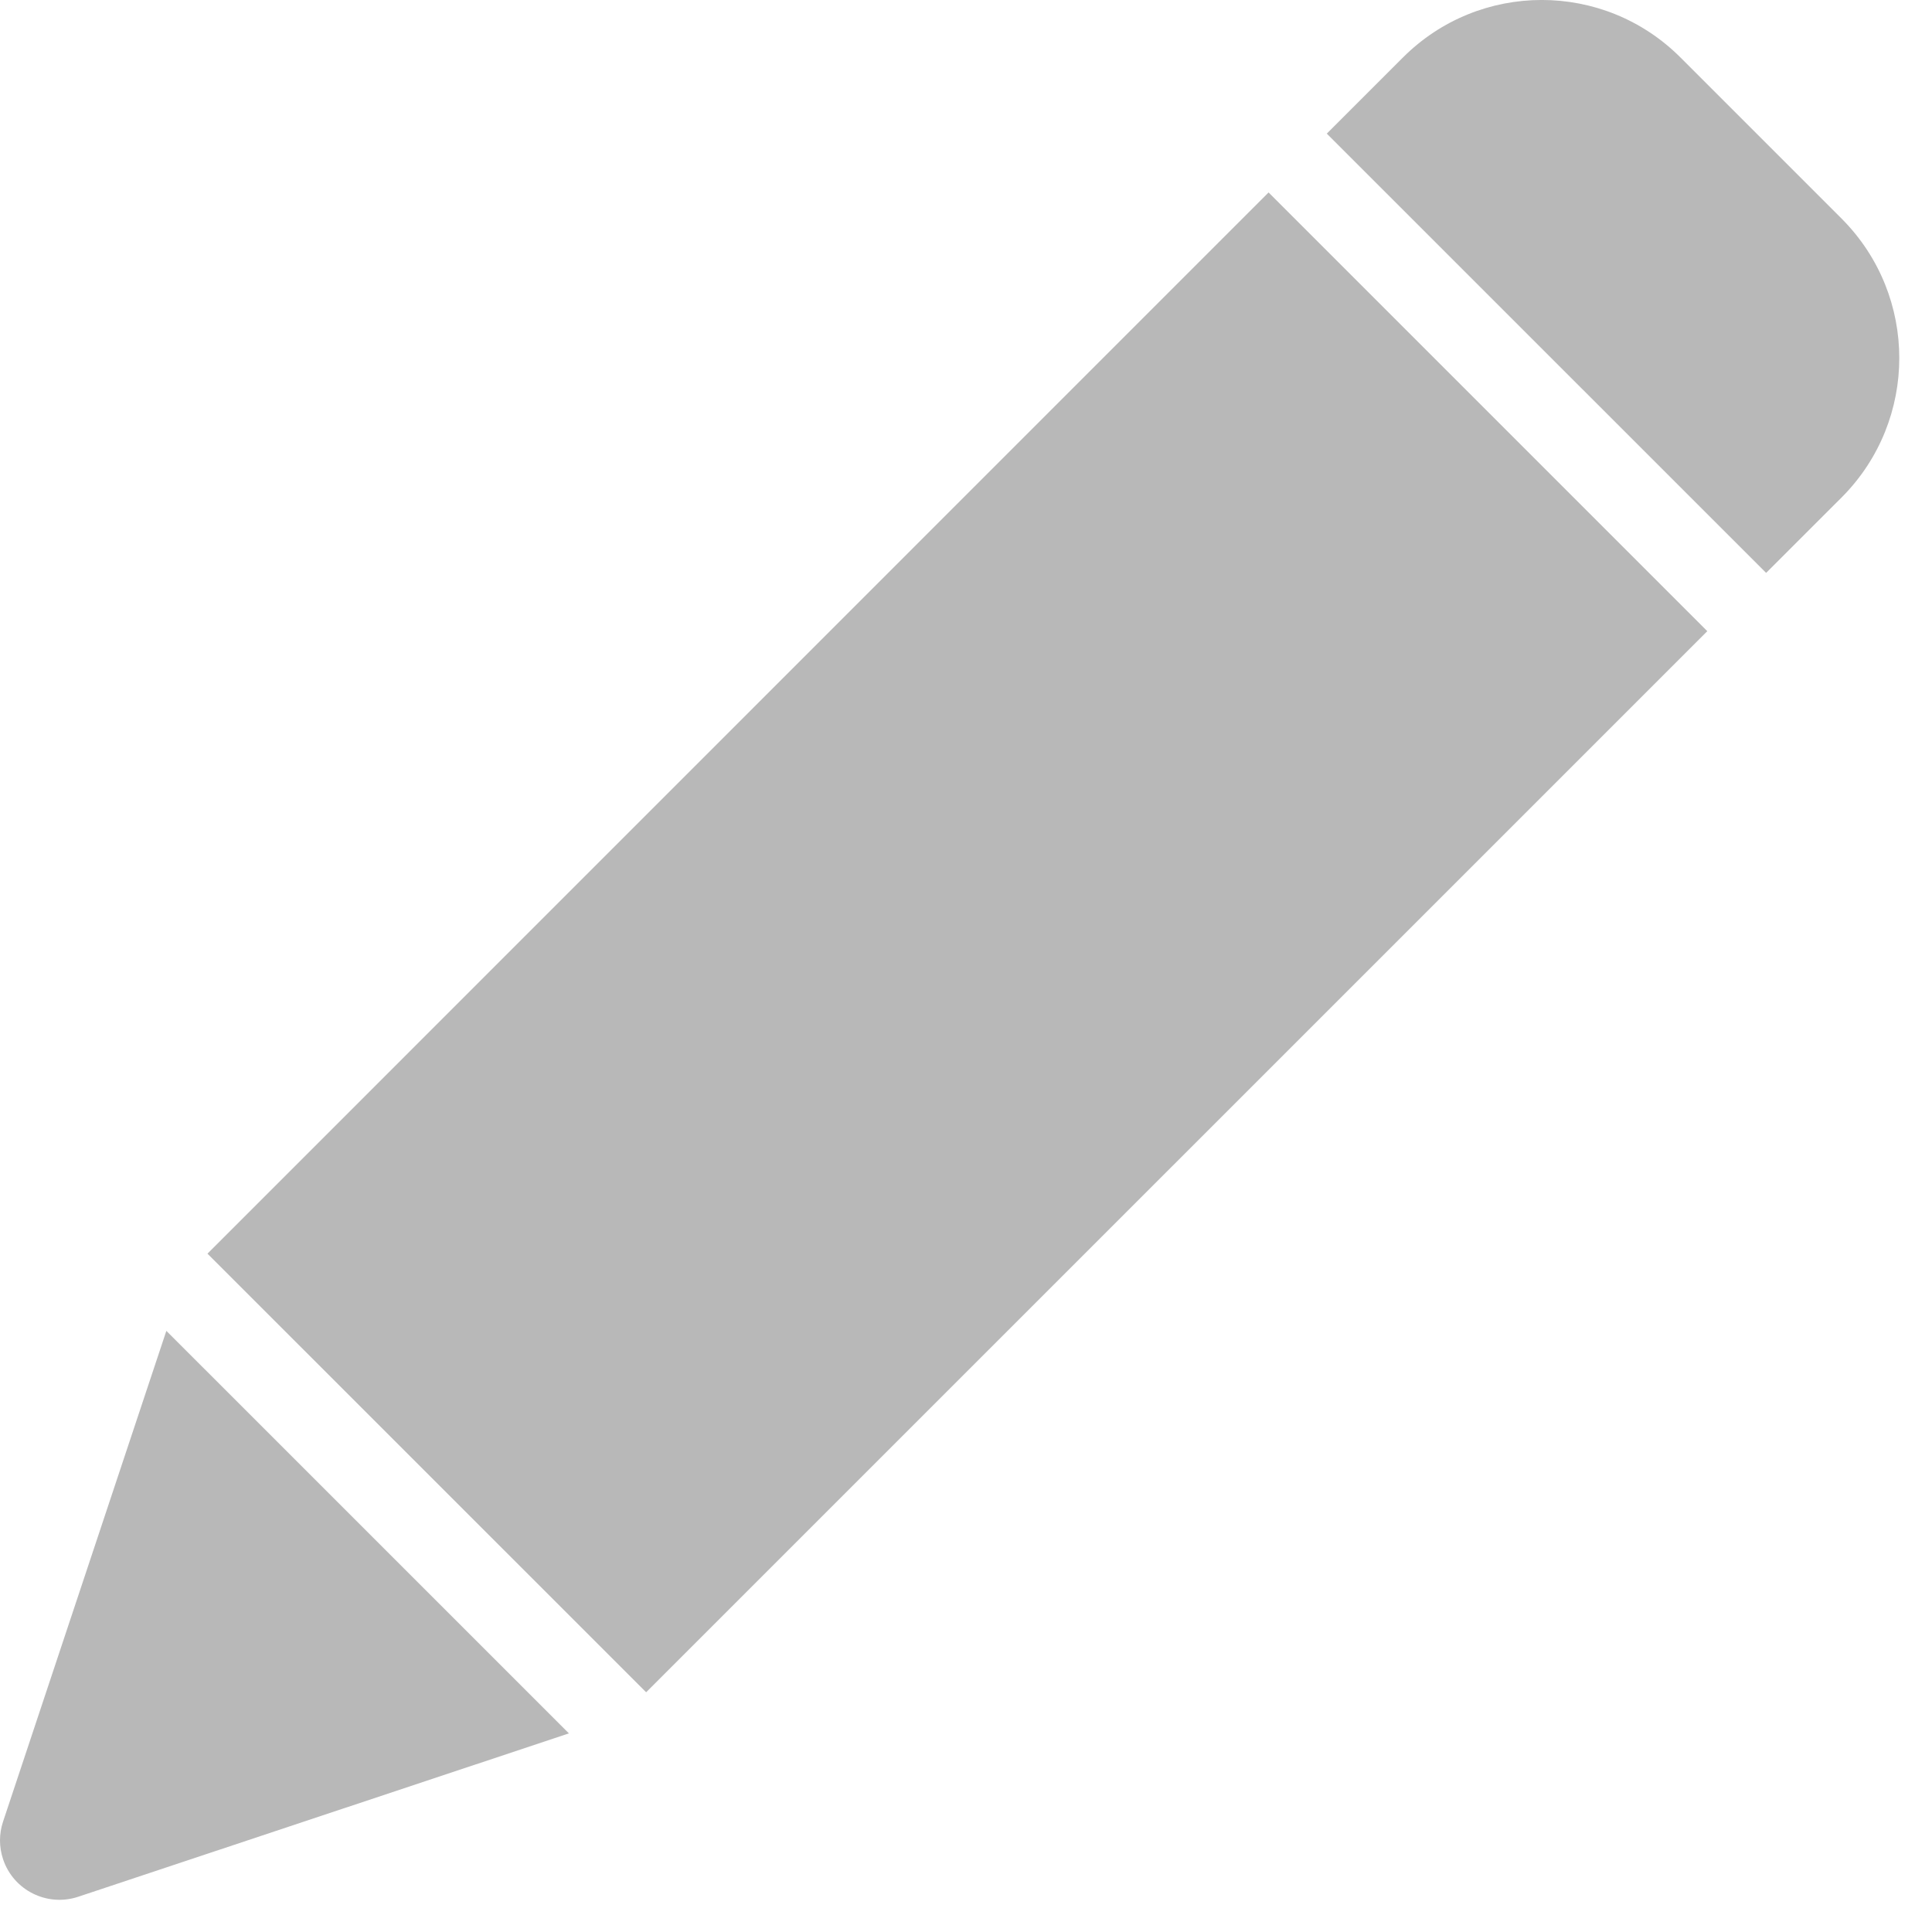
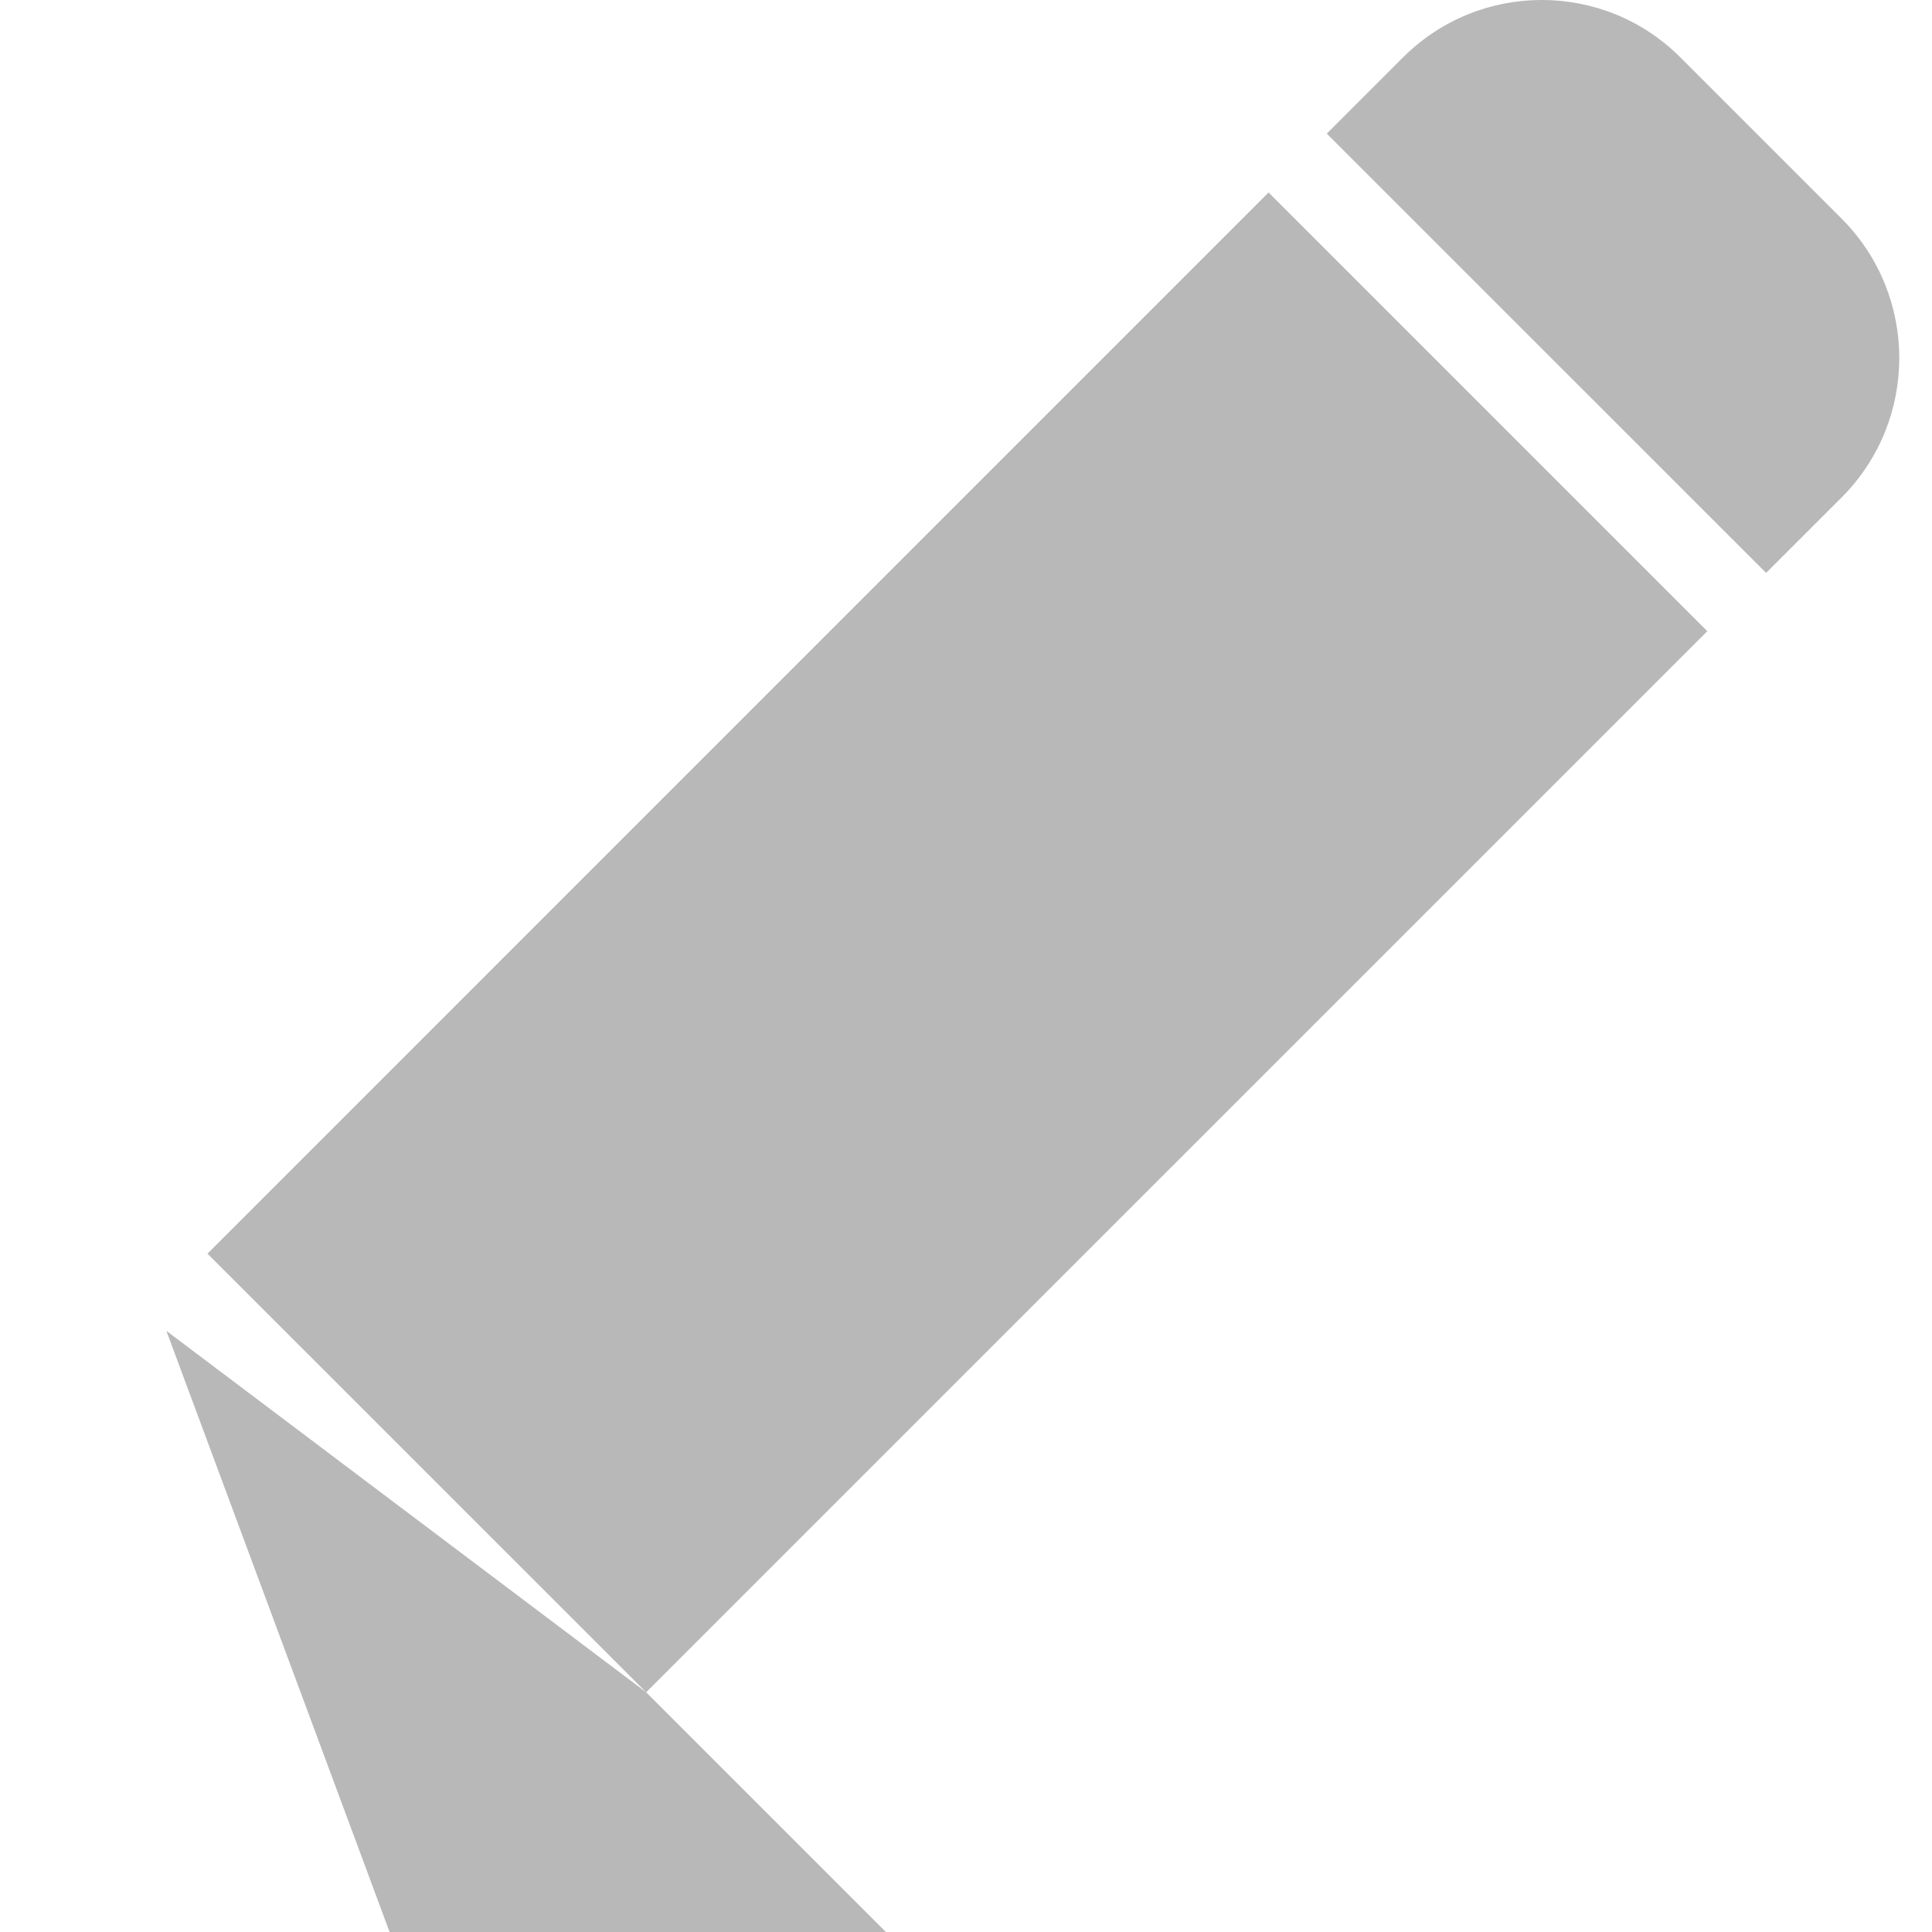
<svg xmlns="http://www.w3.org/2000/svg" width="36" height="36" viewBox="0 0 36 36">
-   <path fill="#B8B8B8" d="M12.04 31.533L3.866 23.36 23.638 3.586l8.175 8.175L12.04 31.533zM3.101 24.8l7.5 7.499-9.143 3.044c-.58.193-1.208-.12-1.401-.7-.076-.228-.076-.474 0-.7L3.1 24.798zM34.327 9.258l-1.418 1.417-8.186-8.185 1.418-1.418c1.429-1.43 3.745-1.43 5.173 0l3.013 3.013c1.418 1.433 1.418 3.74 0 5.173z" />
+   <path fill="#B8B8B8" d="M12.04 31.533L3.866 23.36 23.638 3.586l8.175 8.175L12.04 31.533zl7.5 7.499-9.143 3.044c-.58.193-1.208-.12-1.401-.7-.076-.228-.076-.474 0-.7L3.1 24.798zM34.327 9.258l-1.418 1.417-8.186-8.185 1.418-1.418c1.429-1.43 3.745-1.43 5.173 0l3.013 3.013c1.418 1.433 1.418 3.74 0 5.173z" />
</svg>